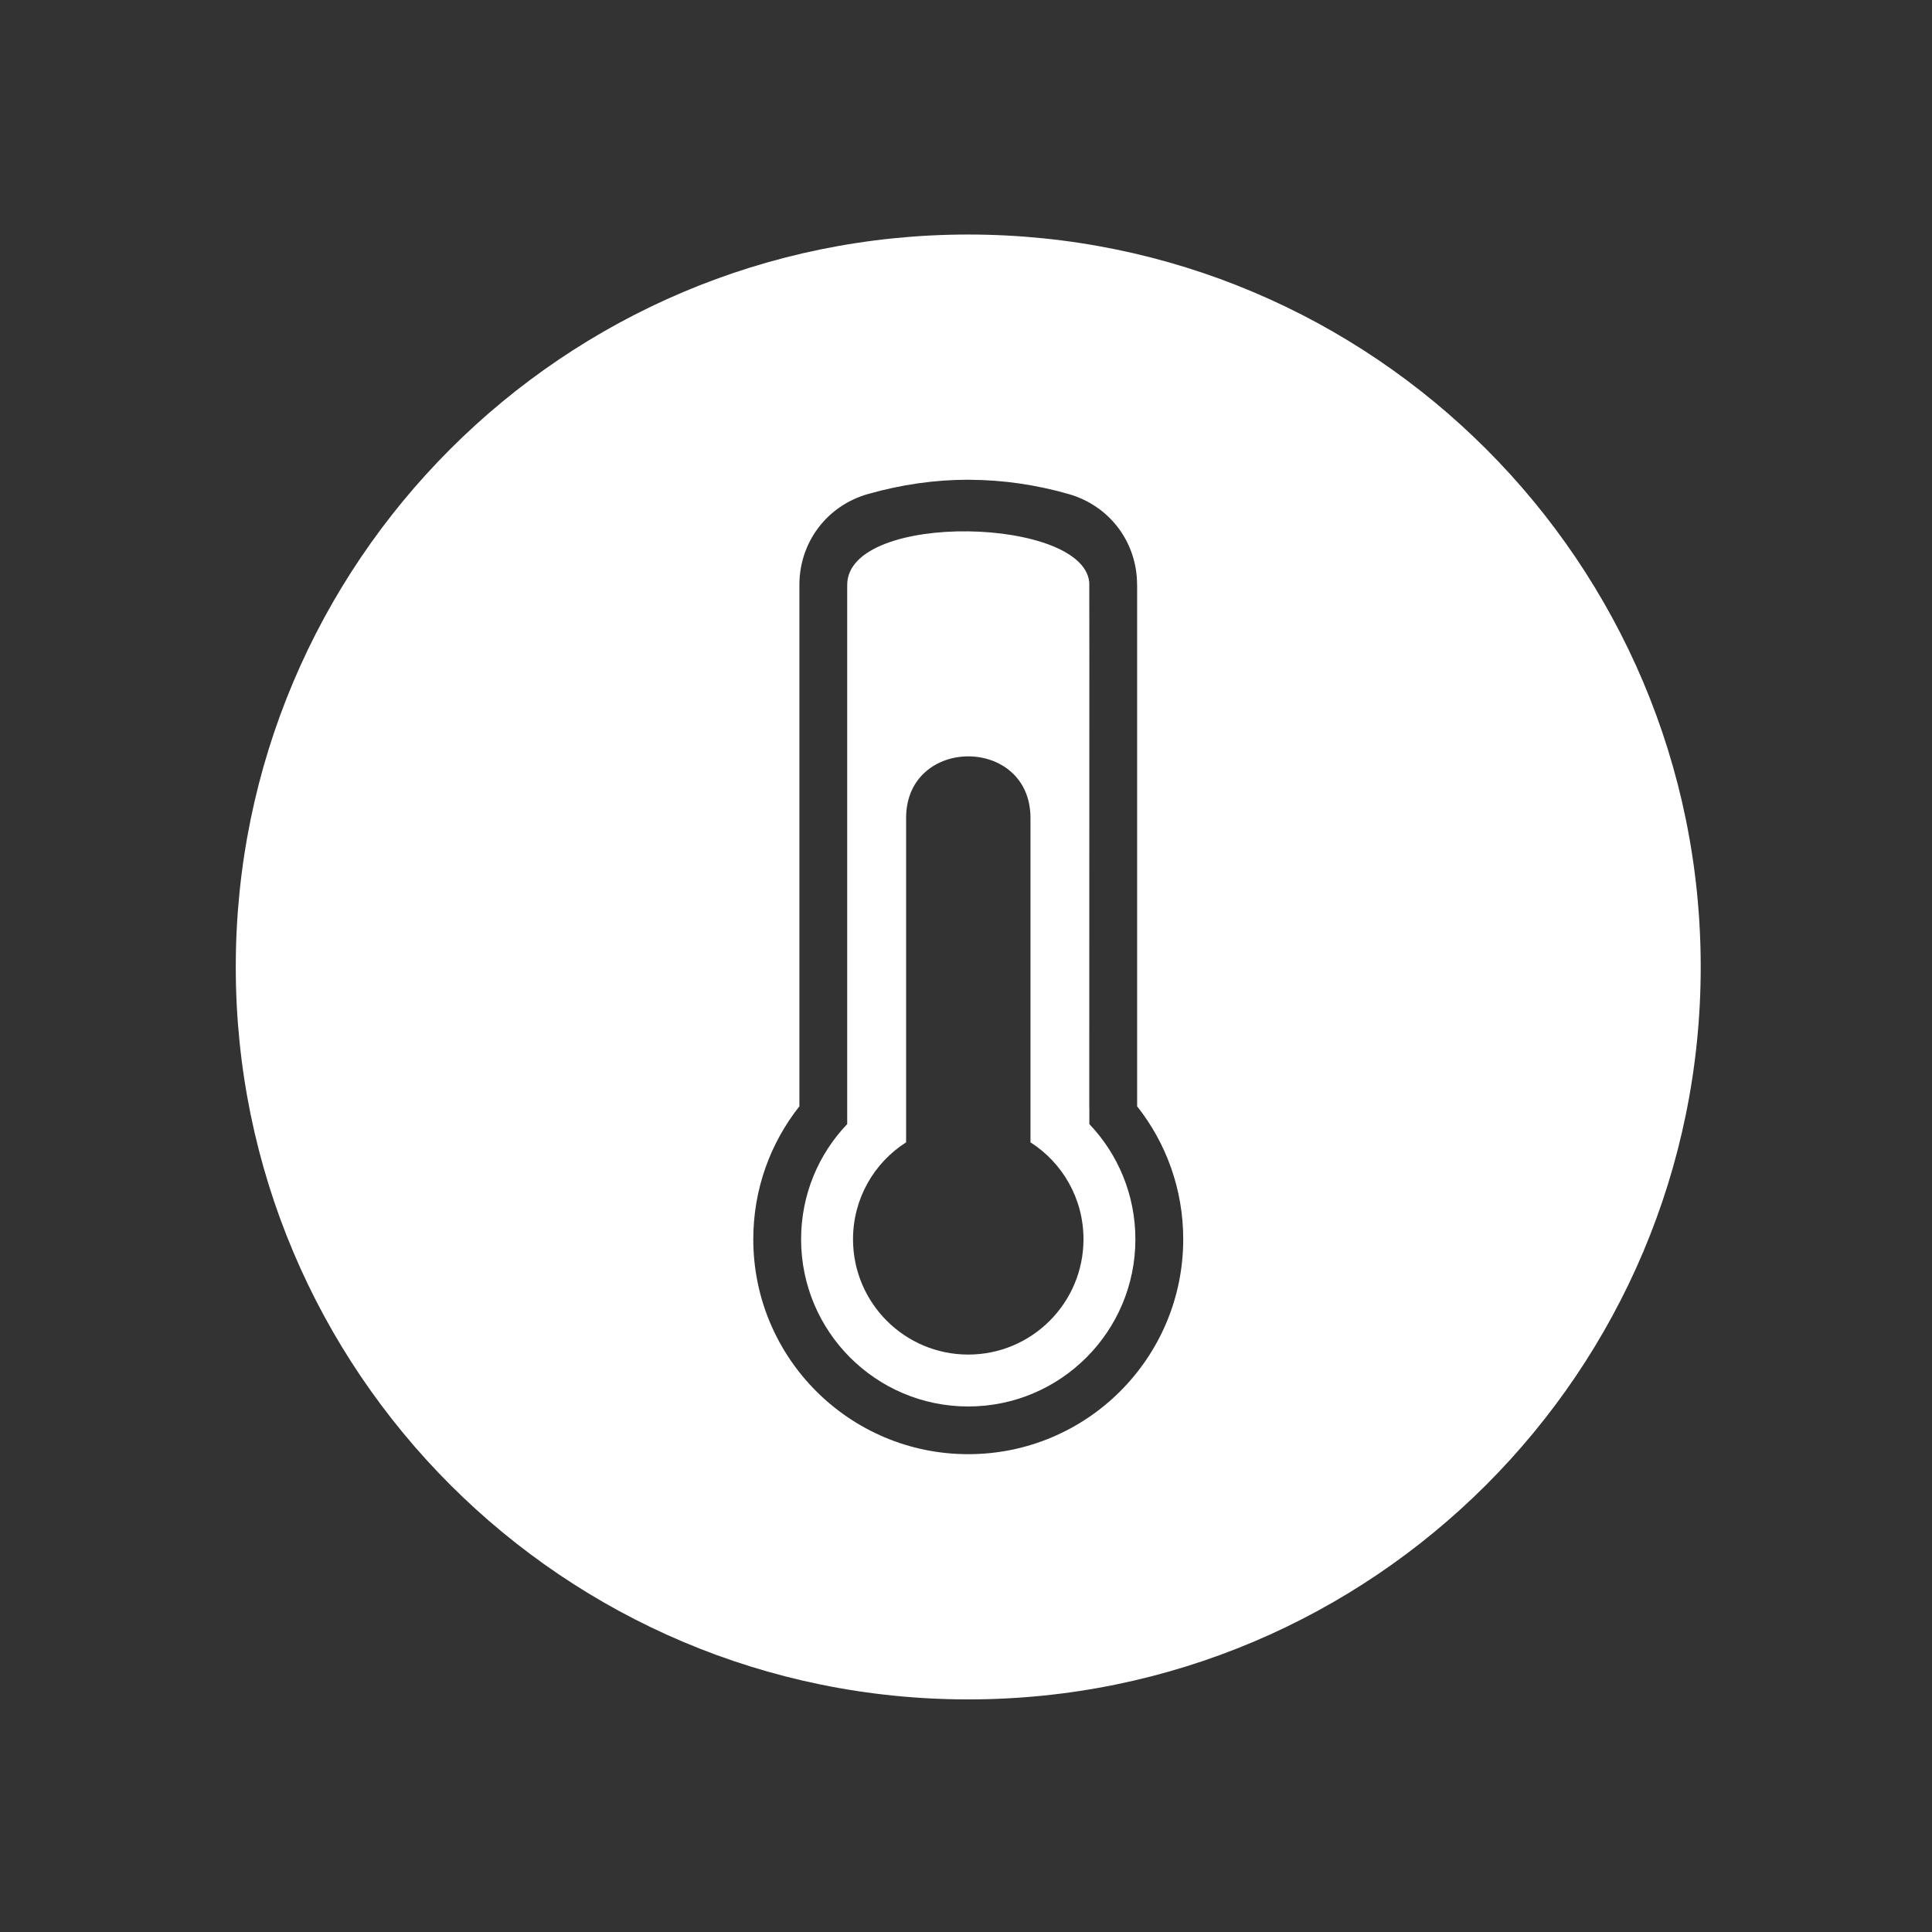
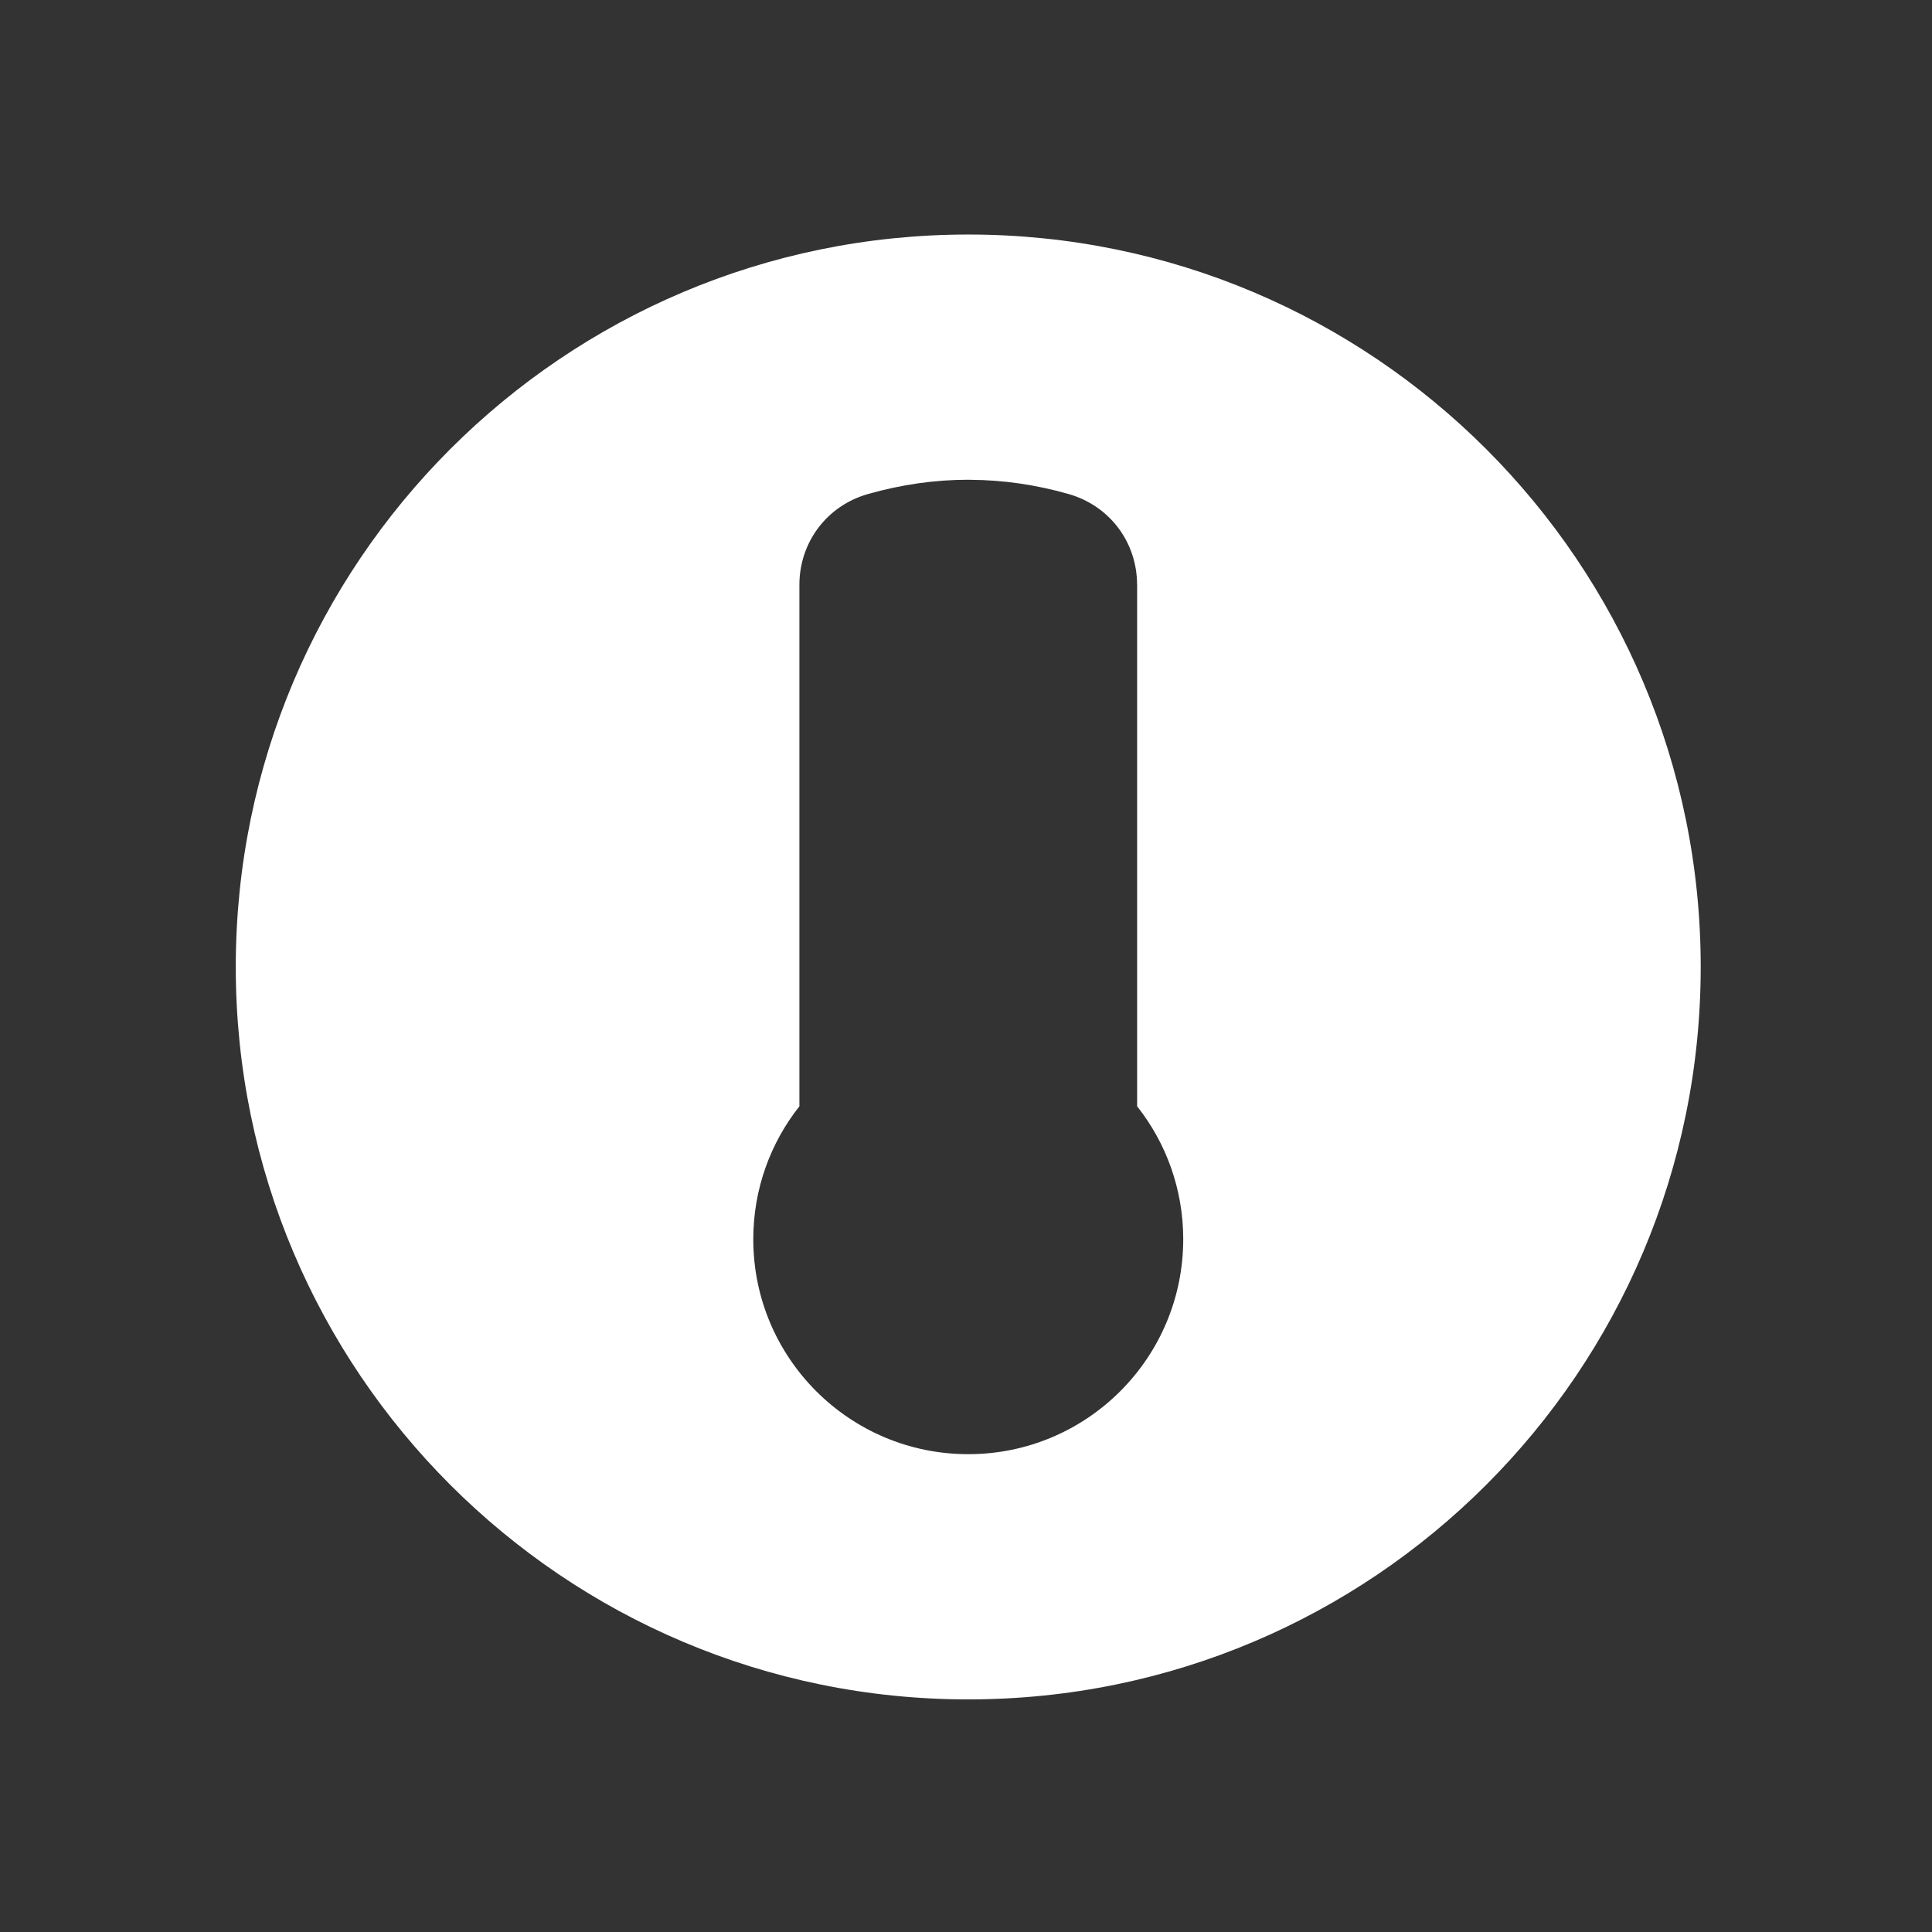
<svg xmlns="http://www.w3.org/2000/svg" version="1.1" id="Ebene_1" x="0px" y="0px" viewBox="0 0 141.732 141.732" style="enable-background:new 0 0 141.732 141.732;" xml:space="preserve">
  <rect x="0" y="0" width="141.732" height="141.732" fill="#333333" stroke="none" />
  <g>
-     <path style="fill:#FFFFFF;" d="M79.915,81.307h-0.006v-4.788l0.006-28.424l-0.006-5.193h0.006   c-0.006-4.995-17.747-5.464-17.764,0v34.981v3.425v1.156   c-2.097,2.19-3.382,5.173-3.382,8.449c0,6.771,5.489,12.266,12.261,12.266   c6.771,0,12.262-5.495,12.262-12.266c0-3.275-1.282-6.25-3.377-8.449V81.307z    M71.031,99.371c-4.669,0-8.453-3.791-8.453-8.459   c0-2.99,1.55-5.615,3.894-7.11V60.011c0-6.032,9.124-6.032,9.124,0v23.791   c2.342,1.495,3.889,4.12,3.889,7.11C79.484,95.58,75.699,99.371,71.031,99.371z" />
    <path style="fill:#FFFFFF;" d="M71.031,17.205c-29.678,0-53.735,24.057-53.735,53.732   s24.058,53.732,53.735,53.732c29.676,0,53.734-24.057,53.734-53.732   S100.706,17.205,71.031,17.205z M71.031,106.679c-8.71,0-15.77-7.058-15.77-15.768   c0-3.685,1.265-7.075,3.383-9.752v-38.259c0-1.561,0.508-3.017,1.391-4.185   c0.886-1.171,2.142-2.049,3.646-2.475c2.461-0.699,4.915-1.046,7.351-1.046   l0.139,0.004c2.399,0.013,4.809,0.355,7.212,1.042   c1.503,0.426,2.759,1.304,3.646,2.475c0.882,1.169,1.387,2.62,1.387,4.181   v0.004h0.004v38.259c2.117,2.677,3.382,6.067,3.382,9.752   C86.799,99.621,79.741,106.679,71.031,106.679z" />
  </g>
</svg>